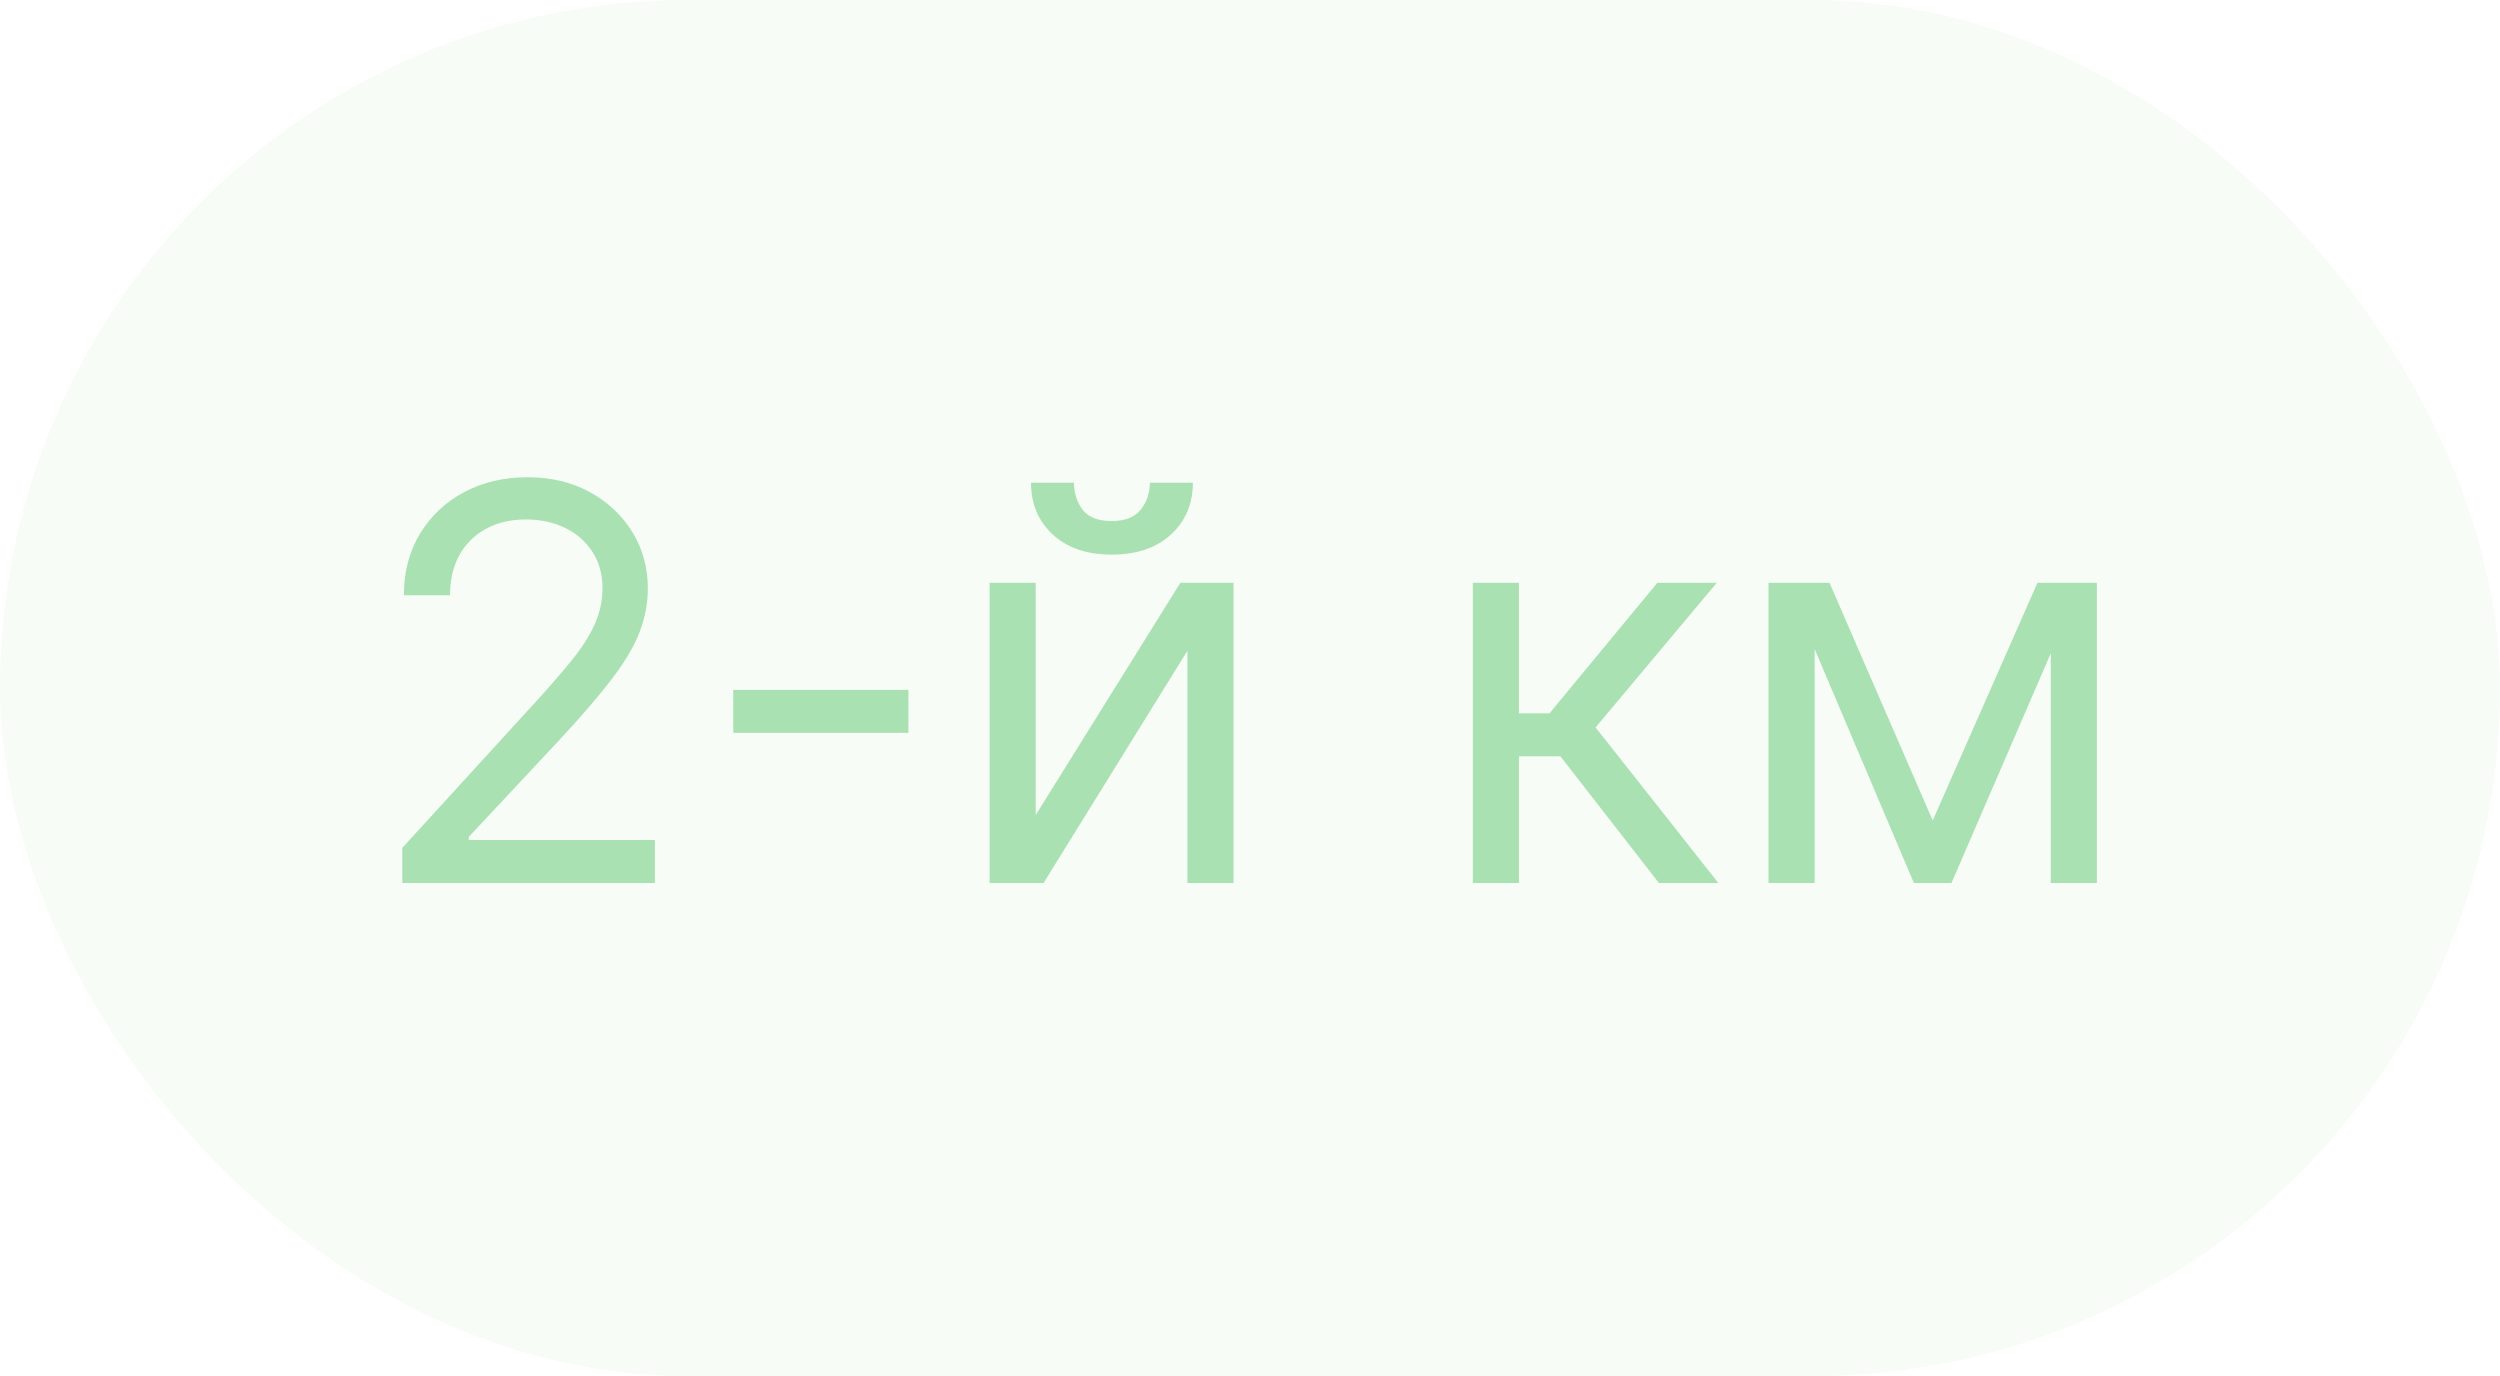
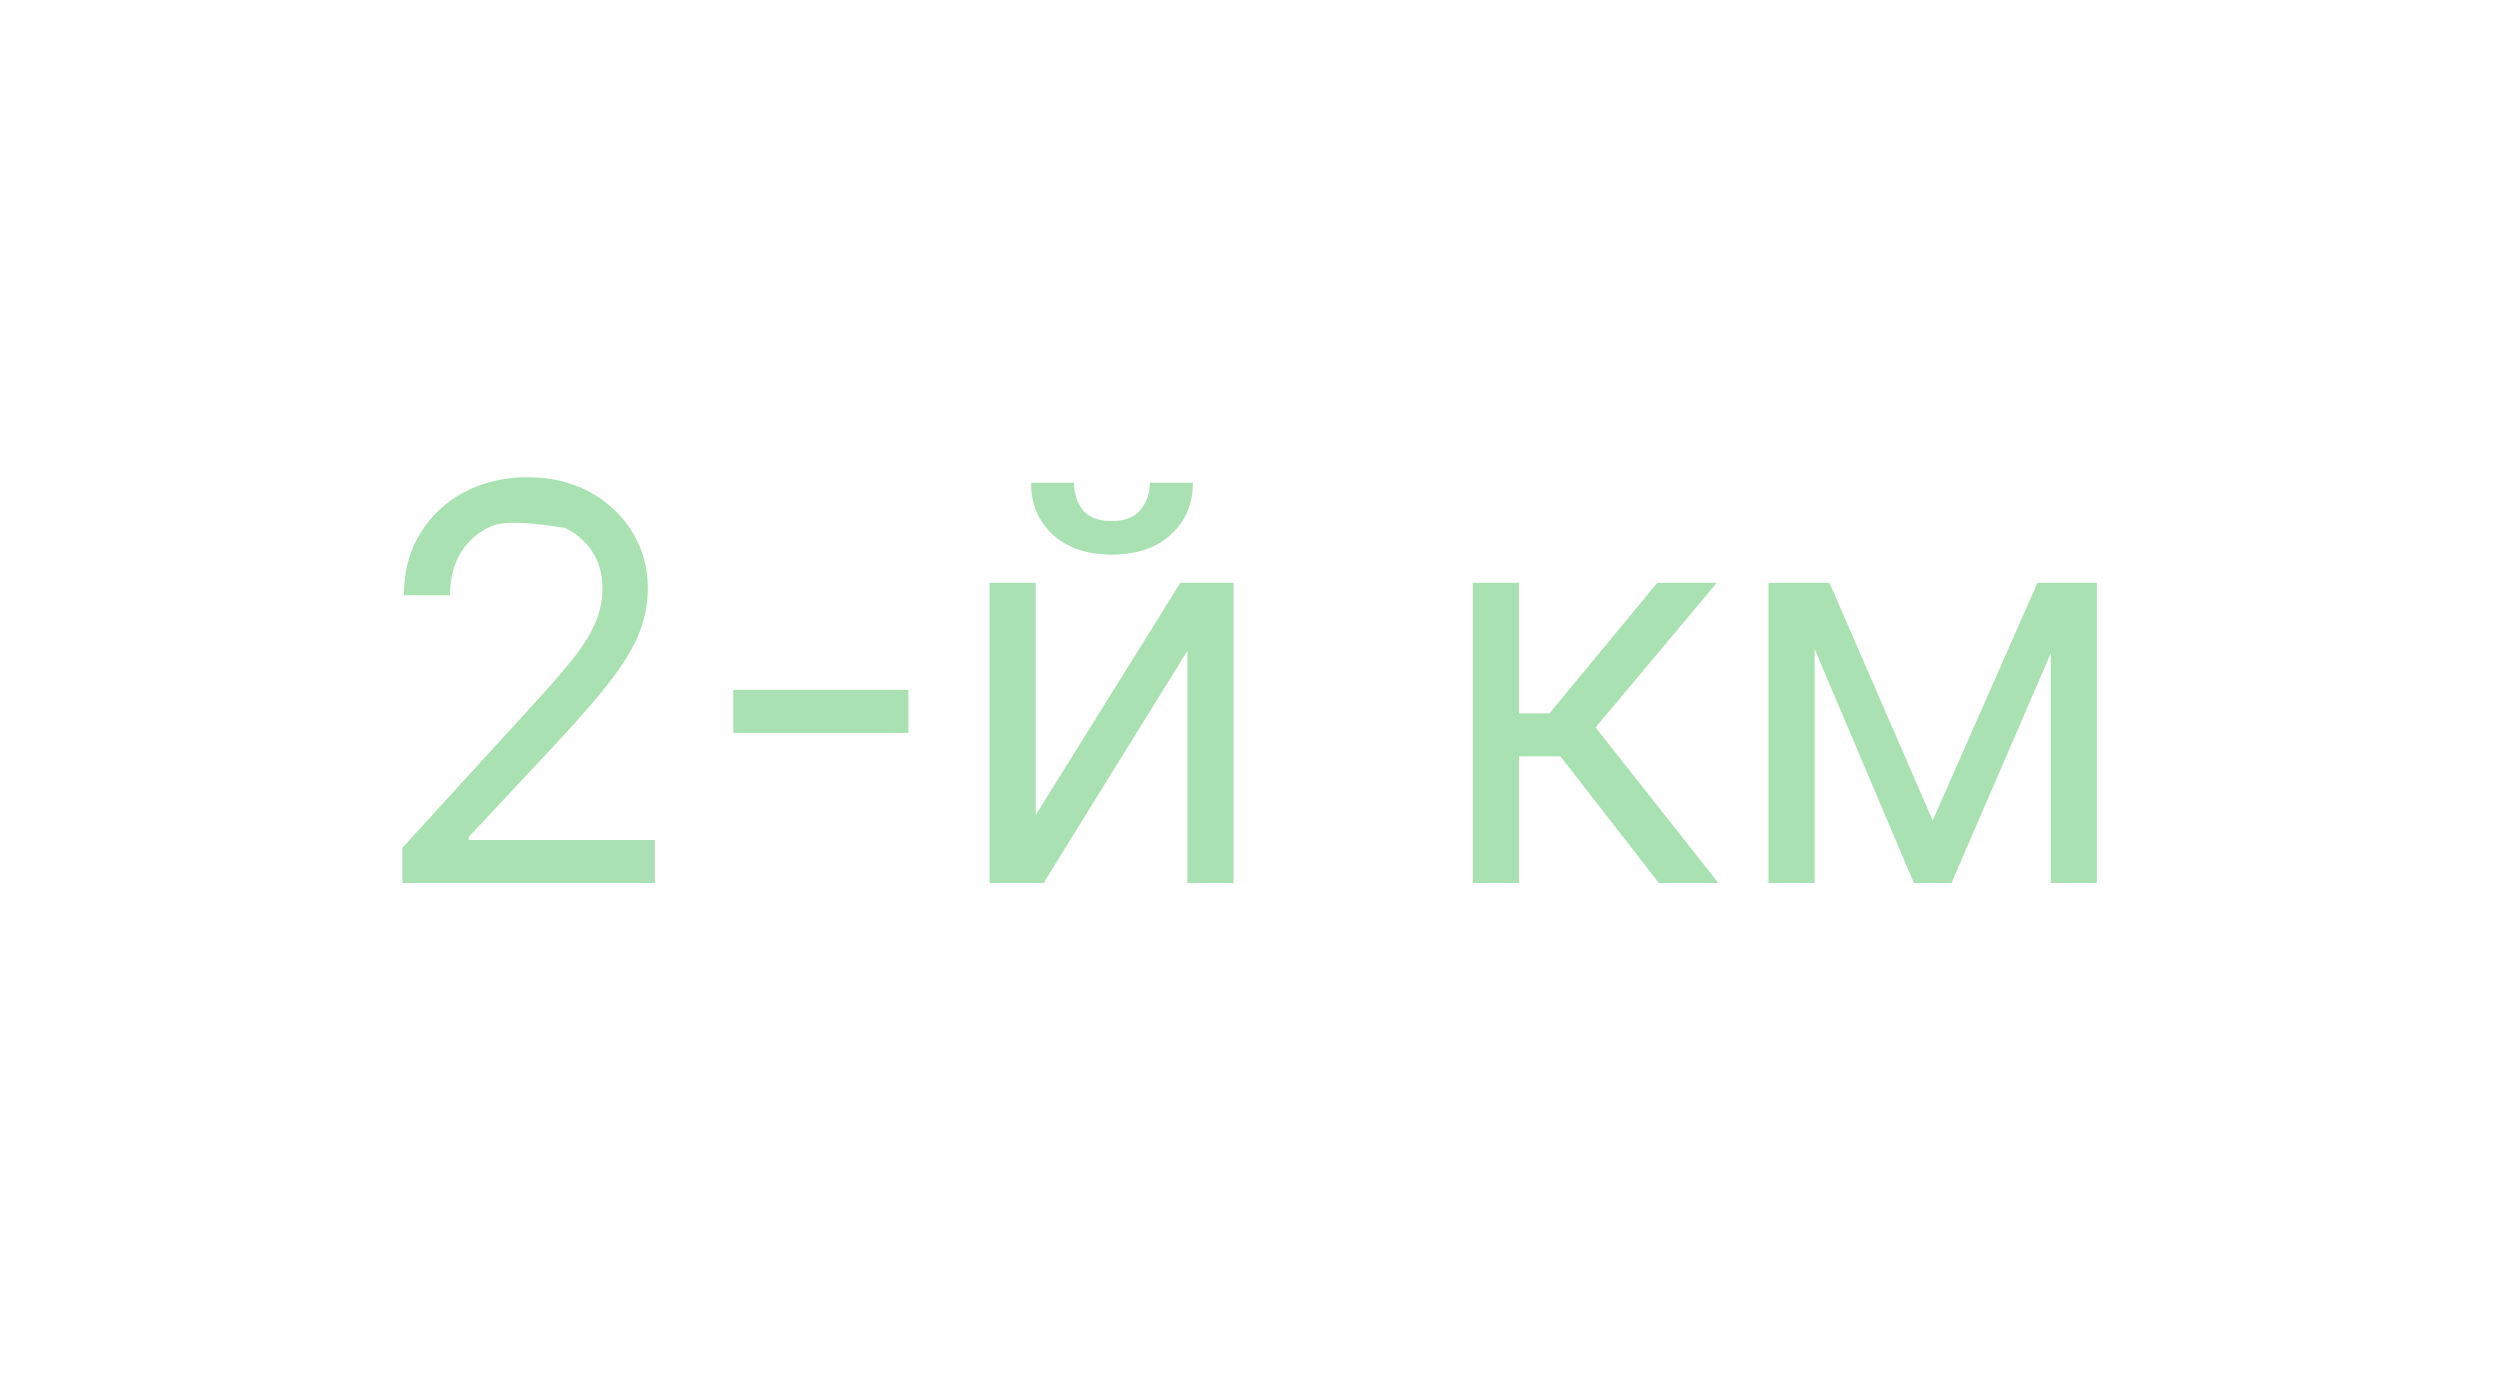
<svg xmlns="http://www.w3.org/2000/svg" width="109" height="60" viewBox="0 0 109 60" fill="none">
-   <rect width="109" height="60" rx="30" fill="#AAE1B2" fill-opacity="0.1" />
-   <path d="M17.541 38.5V36.966L23.303 30.659C23.979 29.921 24.535 29.278 24.973 28.733C25.41 28.182 25.734 27.665 25.945 27.182C26.16 26.693 26.268 26.182 26.268 25.648C26.268 25.034 26.121 24.503 25.825 24.054C25.535 23.605 25.138 23.259 24.632 23.014C24.126 22.77 23.558 22.648 22.928 22.648C22.257 22.648 21.672 22.787 21.172 23.065C20.678 23.338 20.294 23.722 20.021 24.216C19.754 24.71 19.621 25.29 19.621 25.954H17.609C17.609 24.932 17.845 24.034 18.317 23.261C18.788 22.489 19.43 21.886 20.243 21.454C21.061 21.023 21.979 20.807 22.996 20.807C24.018 20.807 24.925 21.023 25.715 21.454C26.504 21.886 27.124 22.469 27.572 23.202C28.021 23.935 28.246 24.75 28.246 25.648C28.246 26.29 28.129 26.918 27.896 27.531C27.669 28.139 27.271 28.818 26.703 29.568C26.141 30.312 25.359 31.222 24.359 32.295L20.439 36.489V36.625H28.553V38.5H17.541ZM39.606 30.079V31.954H31.97V30.079H39.606ZM45.157 35.534L51.464 25.409H53.782V38.5H51.771V28.375L45.498 38.5H43.146V25.409H45.157V35.534ZM50.134 21.046H52.009C52.009 21.966 51.691 22.719 51.055 23.304C50.418 23.889 49.555 24.182 48.464 24.182C47.39 24.182 46.535 23.889 45.898 23.304C45.268 22.719 44.952 21.966 44.952 21.046H46.827C46.827 21.489 46.95 21.878 47.194 22.213C47.444 22.548 47.867 22.716 48.464 22.716C49.06 22.716 49.486 22.548 49.742 22.213C50.004 21.878 50.134 21.489 50.134 21.046ZM64.216 38.5V25.409H66.227V31.102H67.557L72.261 25.409H74.852L69.568 31.716L74.921 38.5H72.329L68.034 32.977H66.227V38.5H64.216ZM84.266 35.773L88.834 25.409H90.743L85.084 38.5H83.447L77.891 25.409H79.766L84.266 35.773ZM79.118 25.409V38.5H77.106V25.409H79.118ZM89.413 38.5V25.409H91.425V38.5H89.413Z" fill="#AAE1B2" />
+   <path d="M17.541 38.5V36.966L23.303 30.659C23.979 29.921 24.535 29.278 24.973 28.733C25.41 28.182 25.734 27.665 25.945 27.182C26.16 26.693 26.268 26.182 26.268 25.648C26.268 25.034 26.121 24.503 25.825 24.054C25.535 23.605 25.138 23.259 24.632 23.014C22.257 22.648 21.672 22.787 21.172 23.065C20.678 23.338 20.294 23.722 20.021 24.216C19.754 24.71 19.621 25.29 19.621 25.954H17.609C17.609 24.932 17.845 24.034 18.317 23.261C18.788 22.489 19.43 21.886 20.243 21.454C21.061 21.023 21.979 20.807 22.996 20.807C24.018 20.807 24.925 21.023 25.715 21.454C26.504 21.886 27.124 22.469 27.572 23.202C28.021 23.935 28.246 24.75 28.246 25.648C28.246 26.29 28.129 26.918 27.896 27.531C27.669 28.139 27.271 28.818 26.703 29.568C26.141 30.312 25.359 31.222 24.359 32.295L20.439 36.489V36.625H28.553V38.5H17.541ZM39.606 30.079V31.954H31.97V30.079H39.606ZM45.157 35.534L51.464 25.409H53.782V38.5H51.771V28.375L45.498 38.5H43.146V25.409H45.157V35.534ZM50.134 21.046H52.009C52.009 21.966 51.691 22.719 51.055 23.304C50.418 23.889 49.555 24.182 48.464 24.182C47.39 24.182 46.535 23.889 45.898 23.304C45.268 22.719 44.952 21.966 44.952 21.046H46.827C46.827 21.489 46.95 21.878 47.194 22.213C47.444 22.548 47.867 22.716 48.464 22.716C49.06 22.716 49.486 22.548 49.742 22.213C50.004 21.878 50.134 21.489 50.134 21.046ZM64.216 38.5V25.409H66.227V31.102H67.557L72.261 25.409H74.852L69.568 31.716L74.921 38.5H72.329L68.034 32.977H66.227V38.5H64.216ZM84.266 35.773L88.834 25.409H90.743L85.084 38.5H83.447L77.891 25.409H79.766L84.266 35.773ZM79.118 25.409V38.5H77.106V25.409H79.118ZM89.413 38.5V25.409H91.425V38.5H89.413Z" fill="#AAE1B2" />
</svg>